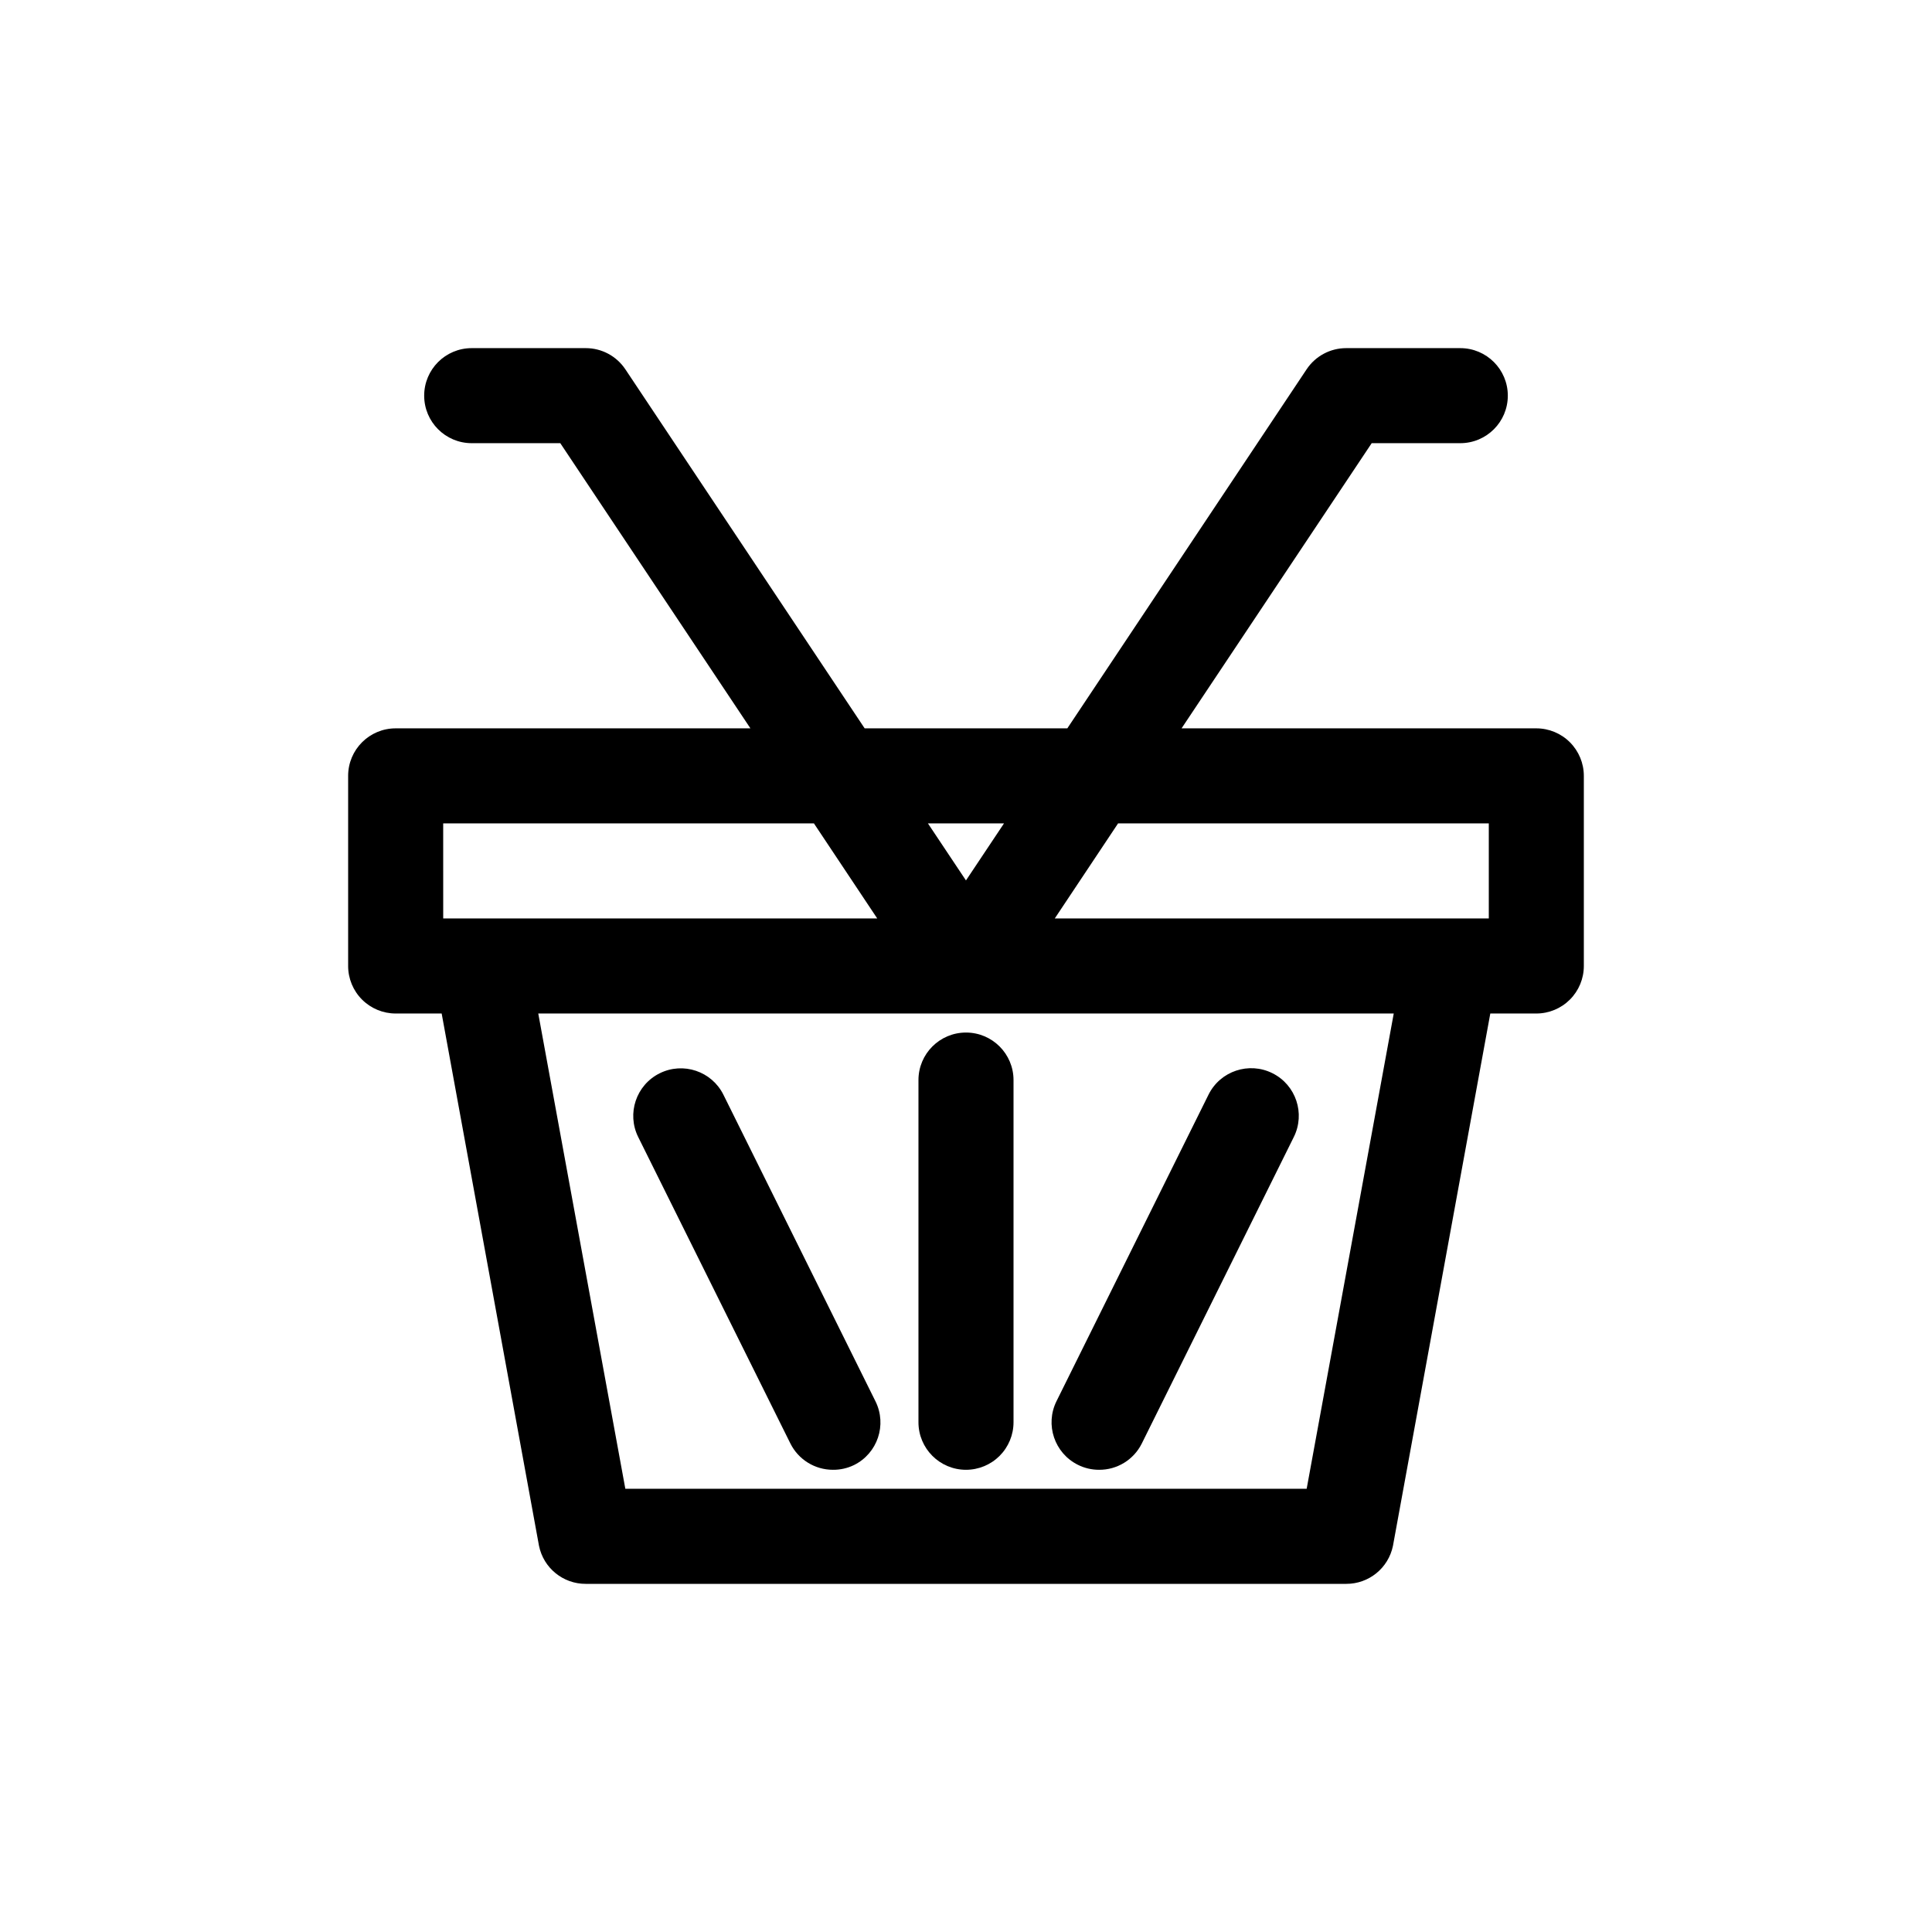
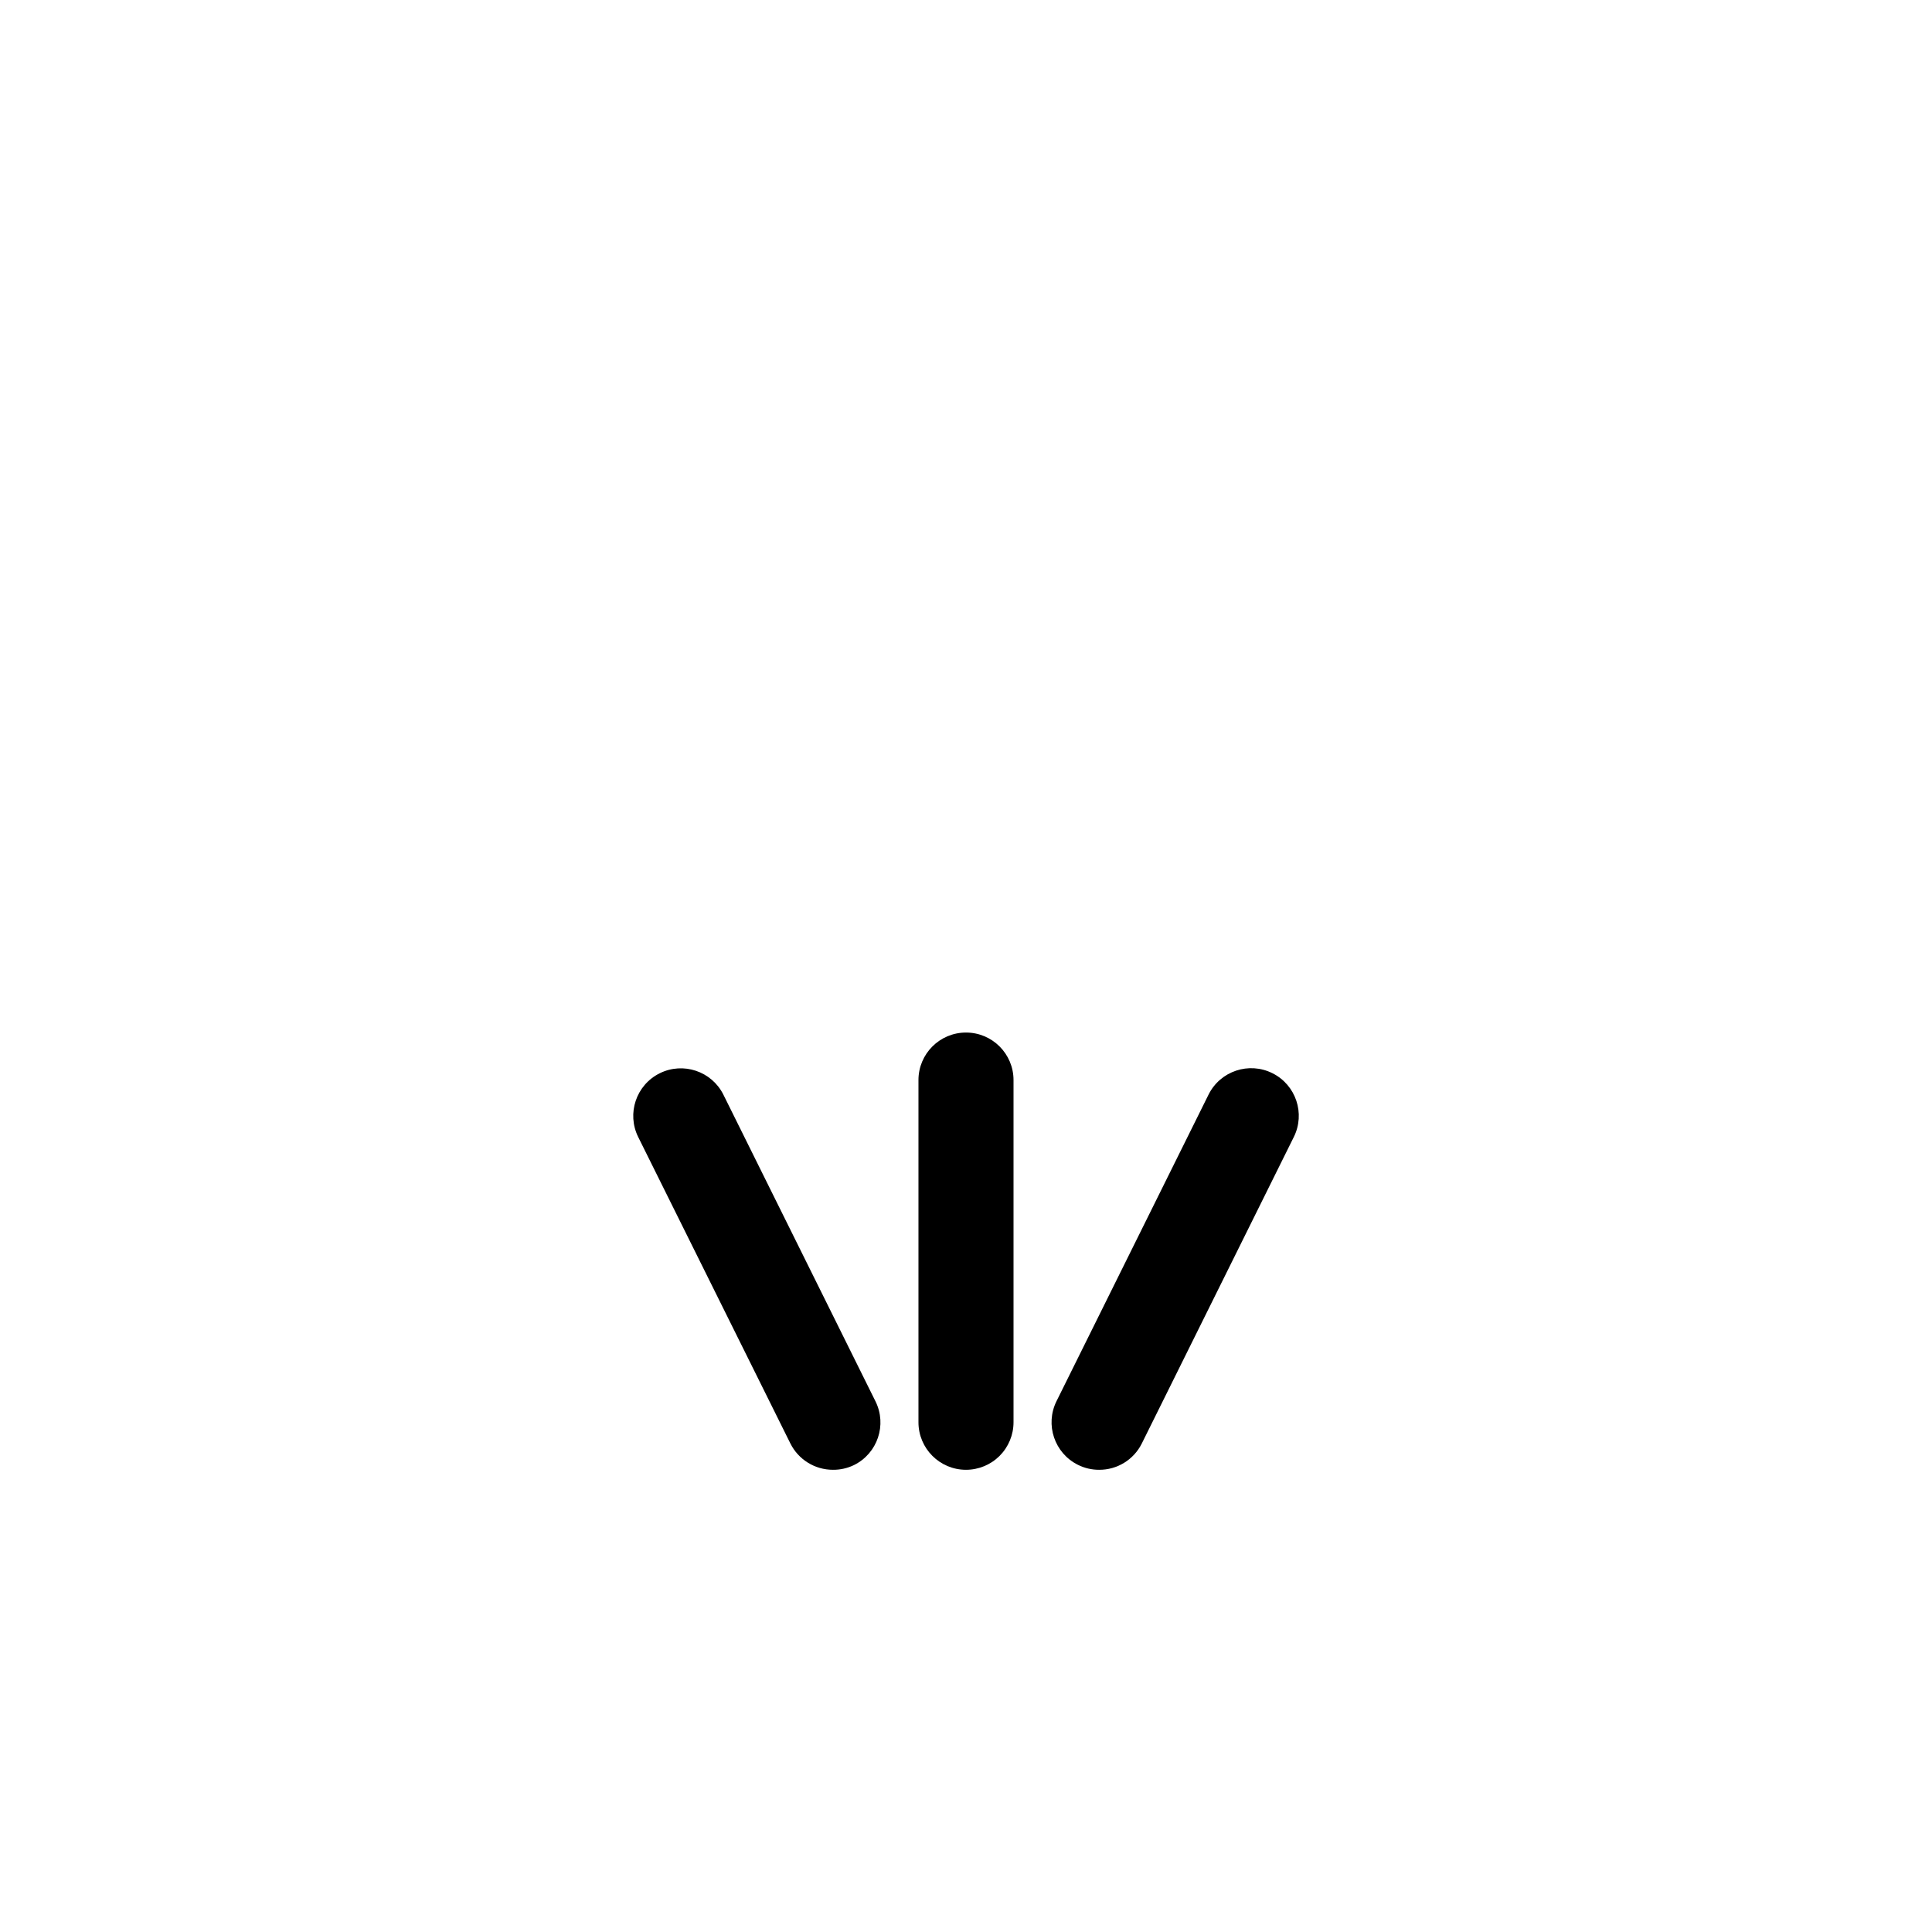
<svg xmlns="http://www.w3.org/2000/svg" fill="#000000" width="800px" height="800px" version="1.1" viewBox="144 144 512 512">
  <g>
-     <path d="m551.14 337.02h-94.012l50.383-75.57 23.477-0.004c6.957 0 12.598-5.637 12.598-12.594s-5.641-12.594-12.598-12.594h-30.227c-4.211-0.004-8.141 2.094-10.48 5.59l-63.43 95.172h-53.707l-63.43-95.172c-2.34-3.496-6.269-5.594-10.477-5.59h-30.23c-6.957 0-12.594 5.637-12.594 12.594s5.637 12.594 12.594 12.594h23.477l50.383 75.57-94.012 0.004c-6.957 0-12.594 5.637-12.594 12.594v50.383c0 3.34 1.324 6.543 3.688 8.906 2.363 2.359 5.566 3.688 8.906 3.688h12.191l25.797 141.07c1.199 5.883 6.387 10.102 12.395 10.078h201.52c6.004 0.023 11.191-4.195 12.391-10.078l25.797-141.07h12.191c3.34 0 6.543-1.328 8.906-3.688 2.363-2.363 3.691-5.566 3.691-8.906v-50.383c0-3.34-1.328-6.543-3.691-8.906-2.363-2.363-5.566-3.688-8.906-3.688zm-110.84 25.191 98.246-0.004v25.191h-115.02zm-30.23 0-10.078 15.113-10.078-15.113zm-148.62 0 98.25-0.004 16.777 25.191h-115.02zm228.83 176.33h-180.56l-23.074-125.95h226.71z" />
    <path d="m400 533.51c-6.957 0-12.598-5.641-12.598-12.594v-90.688c0-6.957 5.641-12.594 12.598-12.594 6.953 0 12.594 5.637 12.594 12.594v90.688c0 3.34-1.328 6.543-3.688 8.906-2.363 2.359-5.566 3.688-8.906 3.688z" />
    <path d="m435.27 533.51c-1.941 0.004-3.856-0.441-5.594-1.309-6.231-3.09-8.781-10.645-5.691-16.879l40.305-81.266c3.117-6.231 10.695-8.758 16.926-5.641 6.234 3.117 8.762 10.695 5.644 16.926l-40.305 81.266c-2.144 4.258-6.519 6.934-11.285 6.902z" />
    <path d="m364.73 533.51c-4.785 0-9.16-2.715-11.285-7.004l-40.305-81.164c-3.102-6.231-0.562-13.801 5.668-16.902 6.234-3.102 13.801-0.562 16.902 5.668l40.305 81.266c3.09 6.234 0.543 13.789-5.691 16.879-1.742 0.848-3.656 1.277-5.594 1.258z" />
  </g>
</svg>